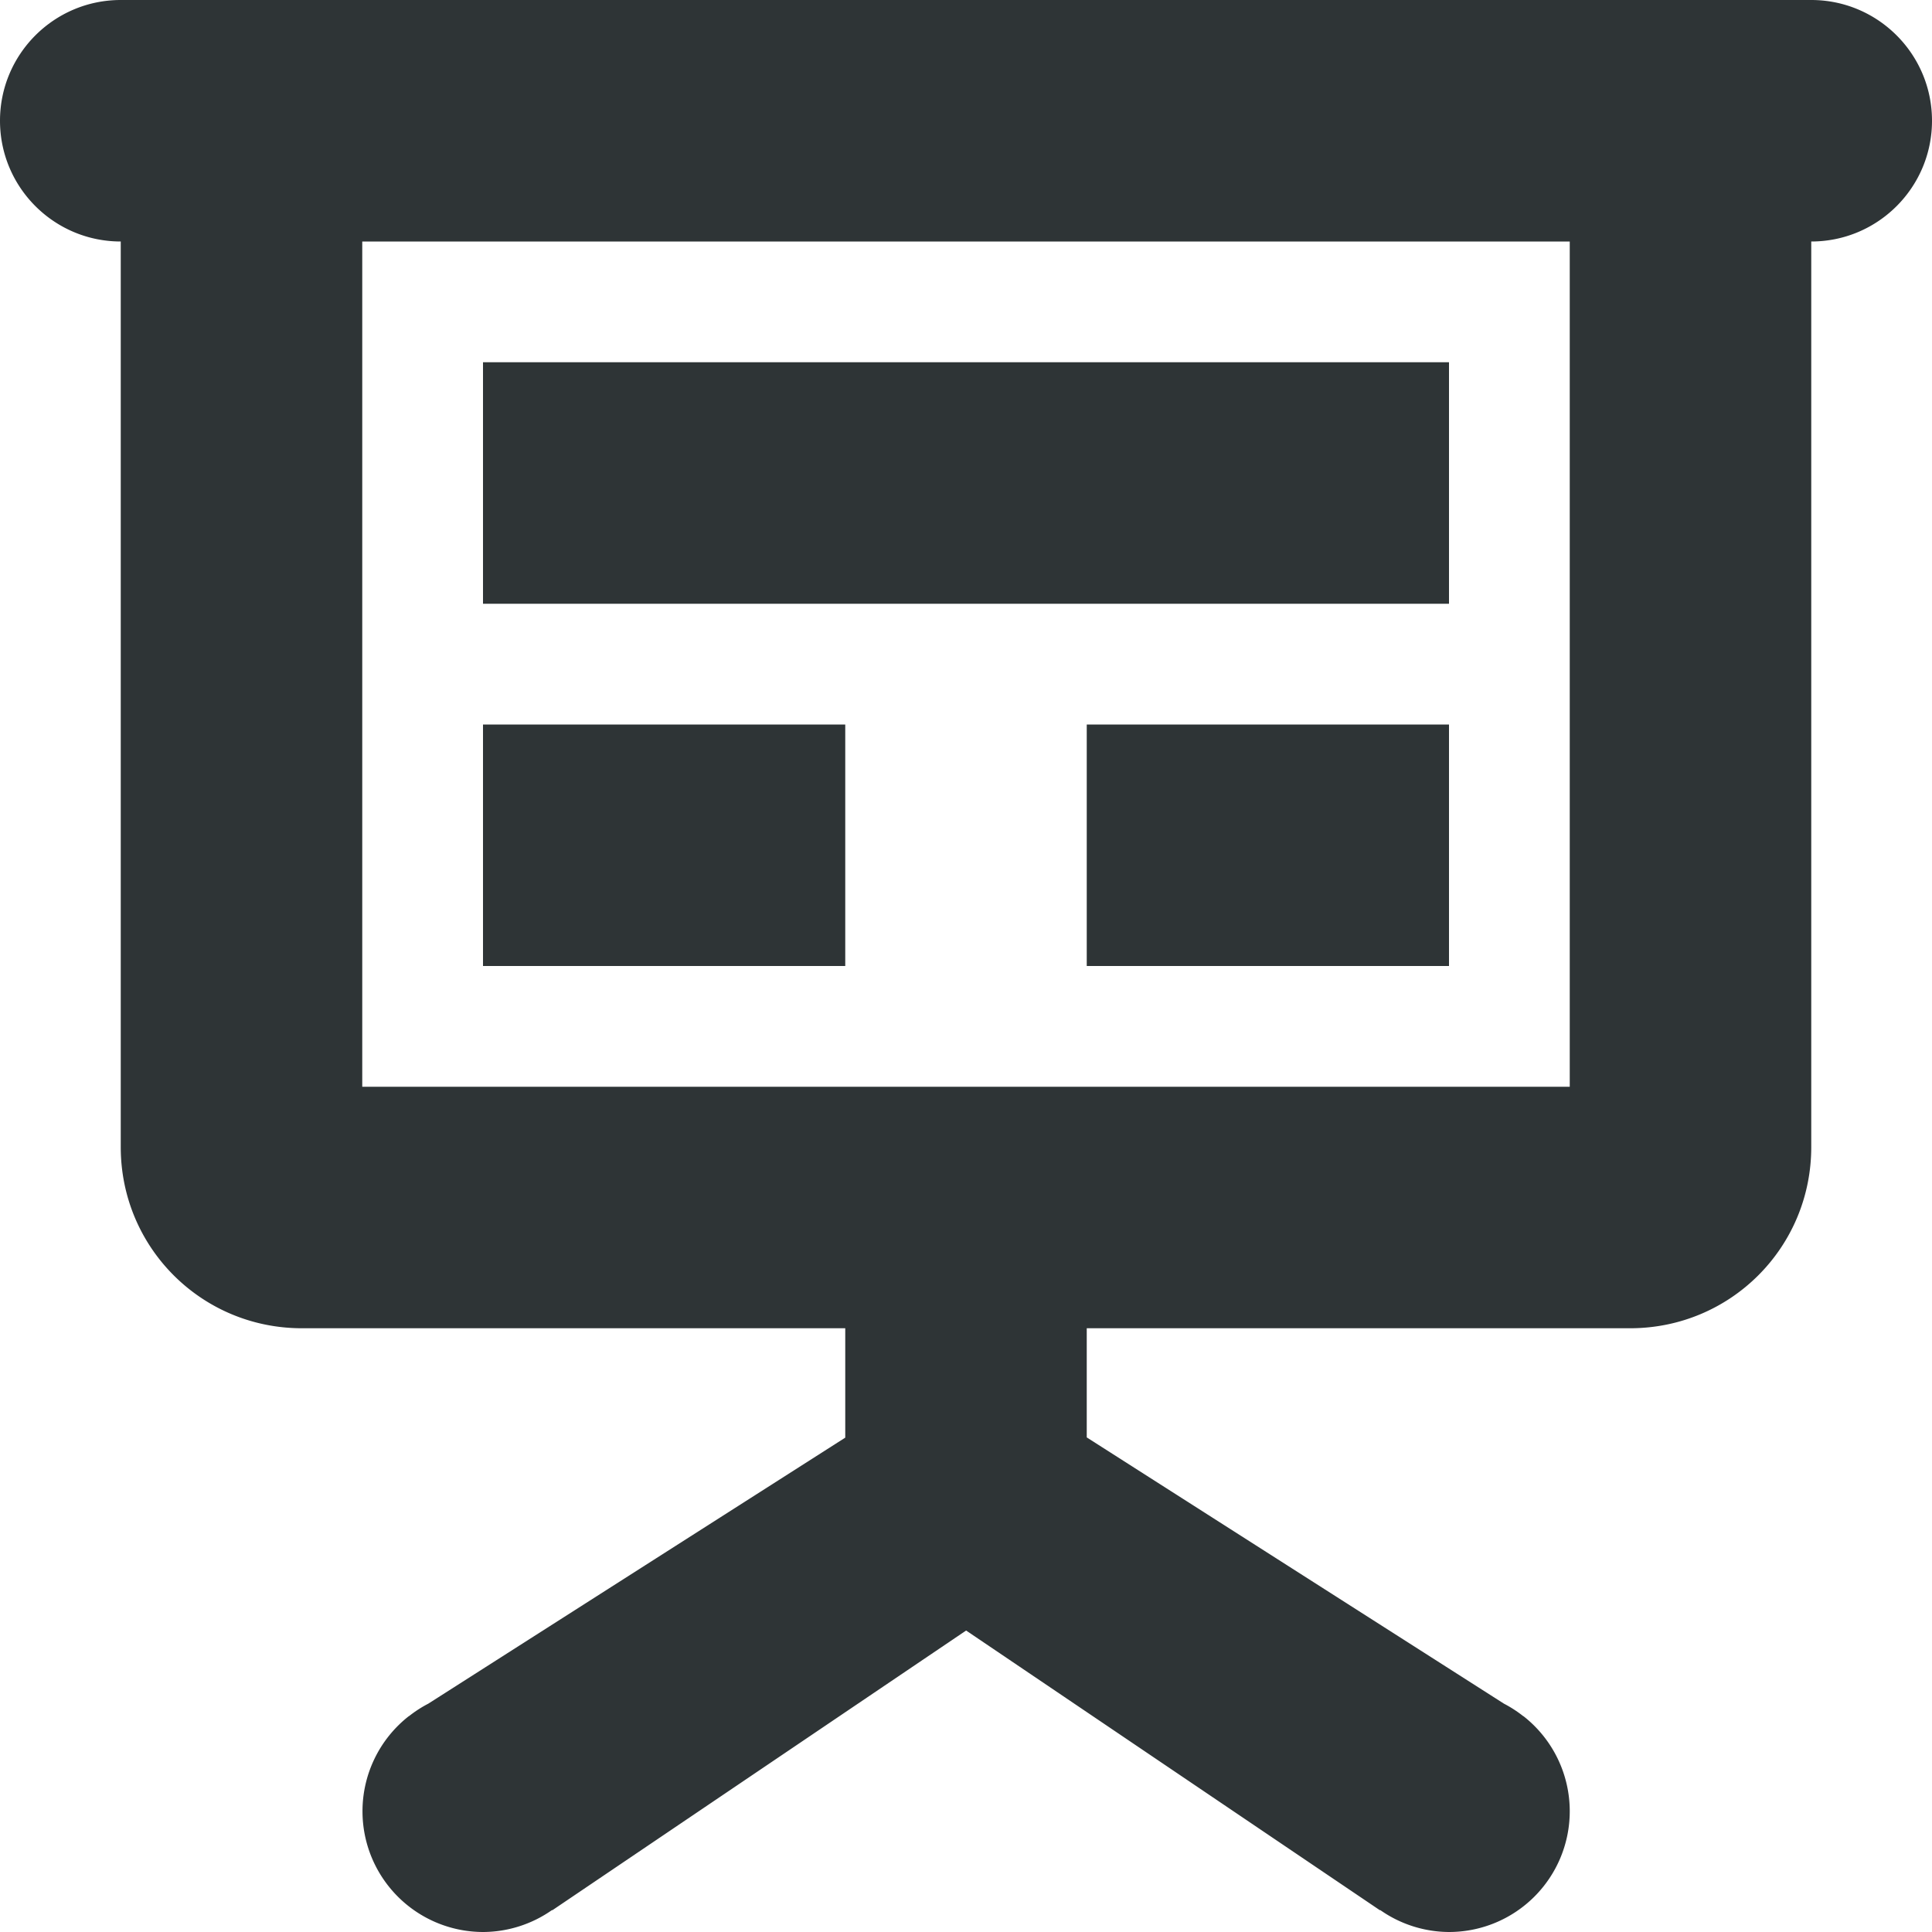
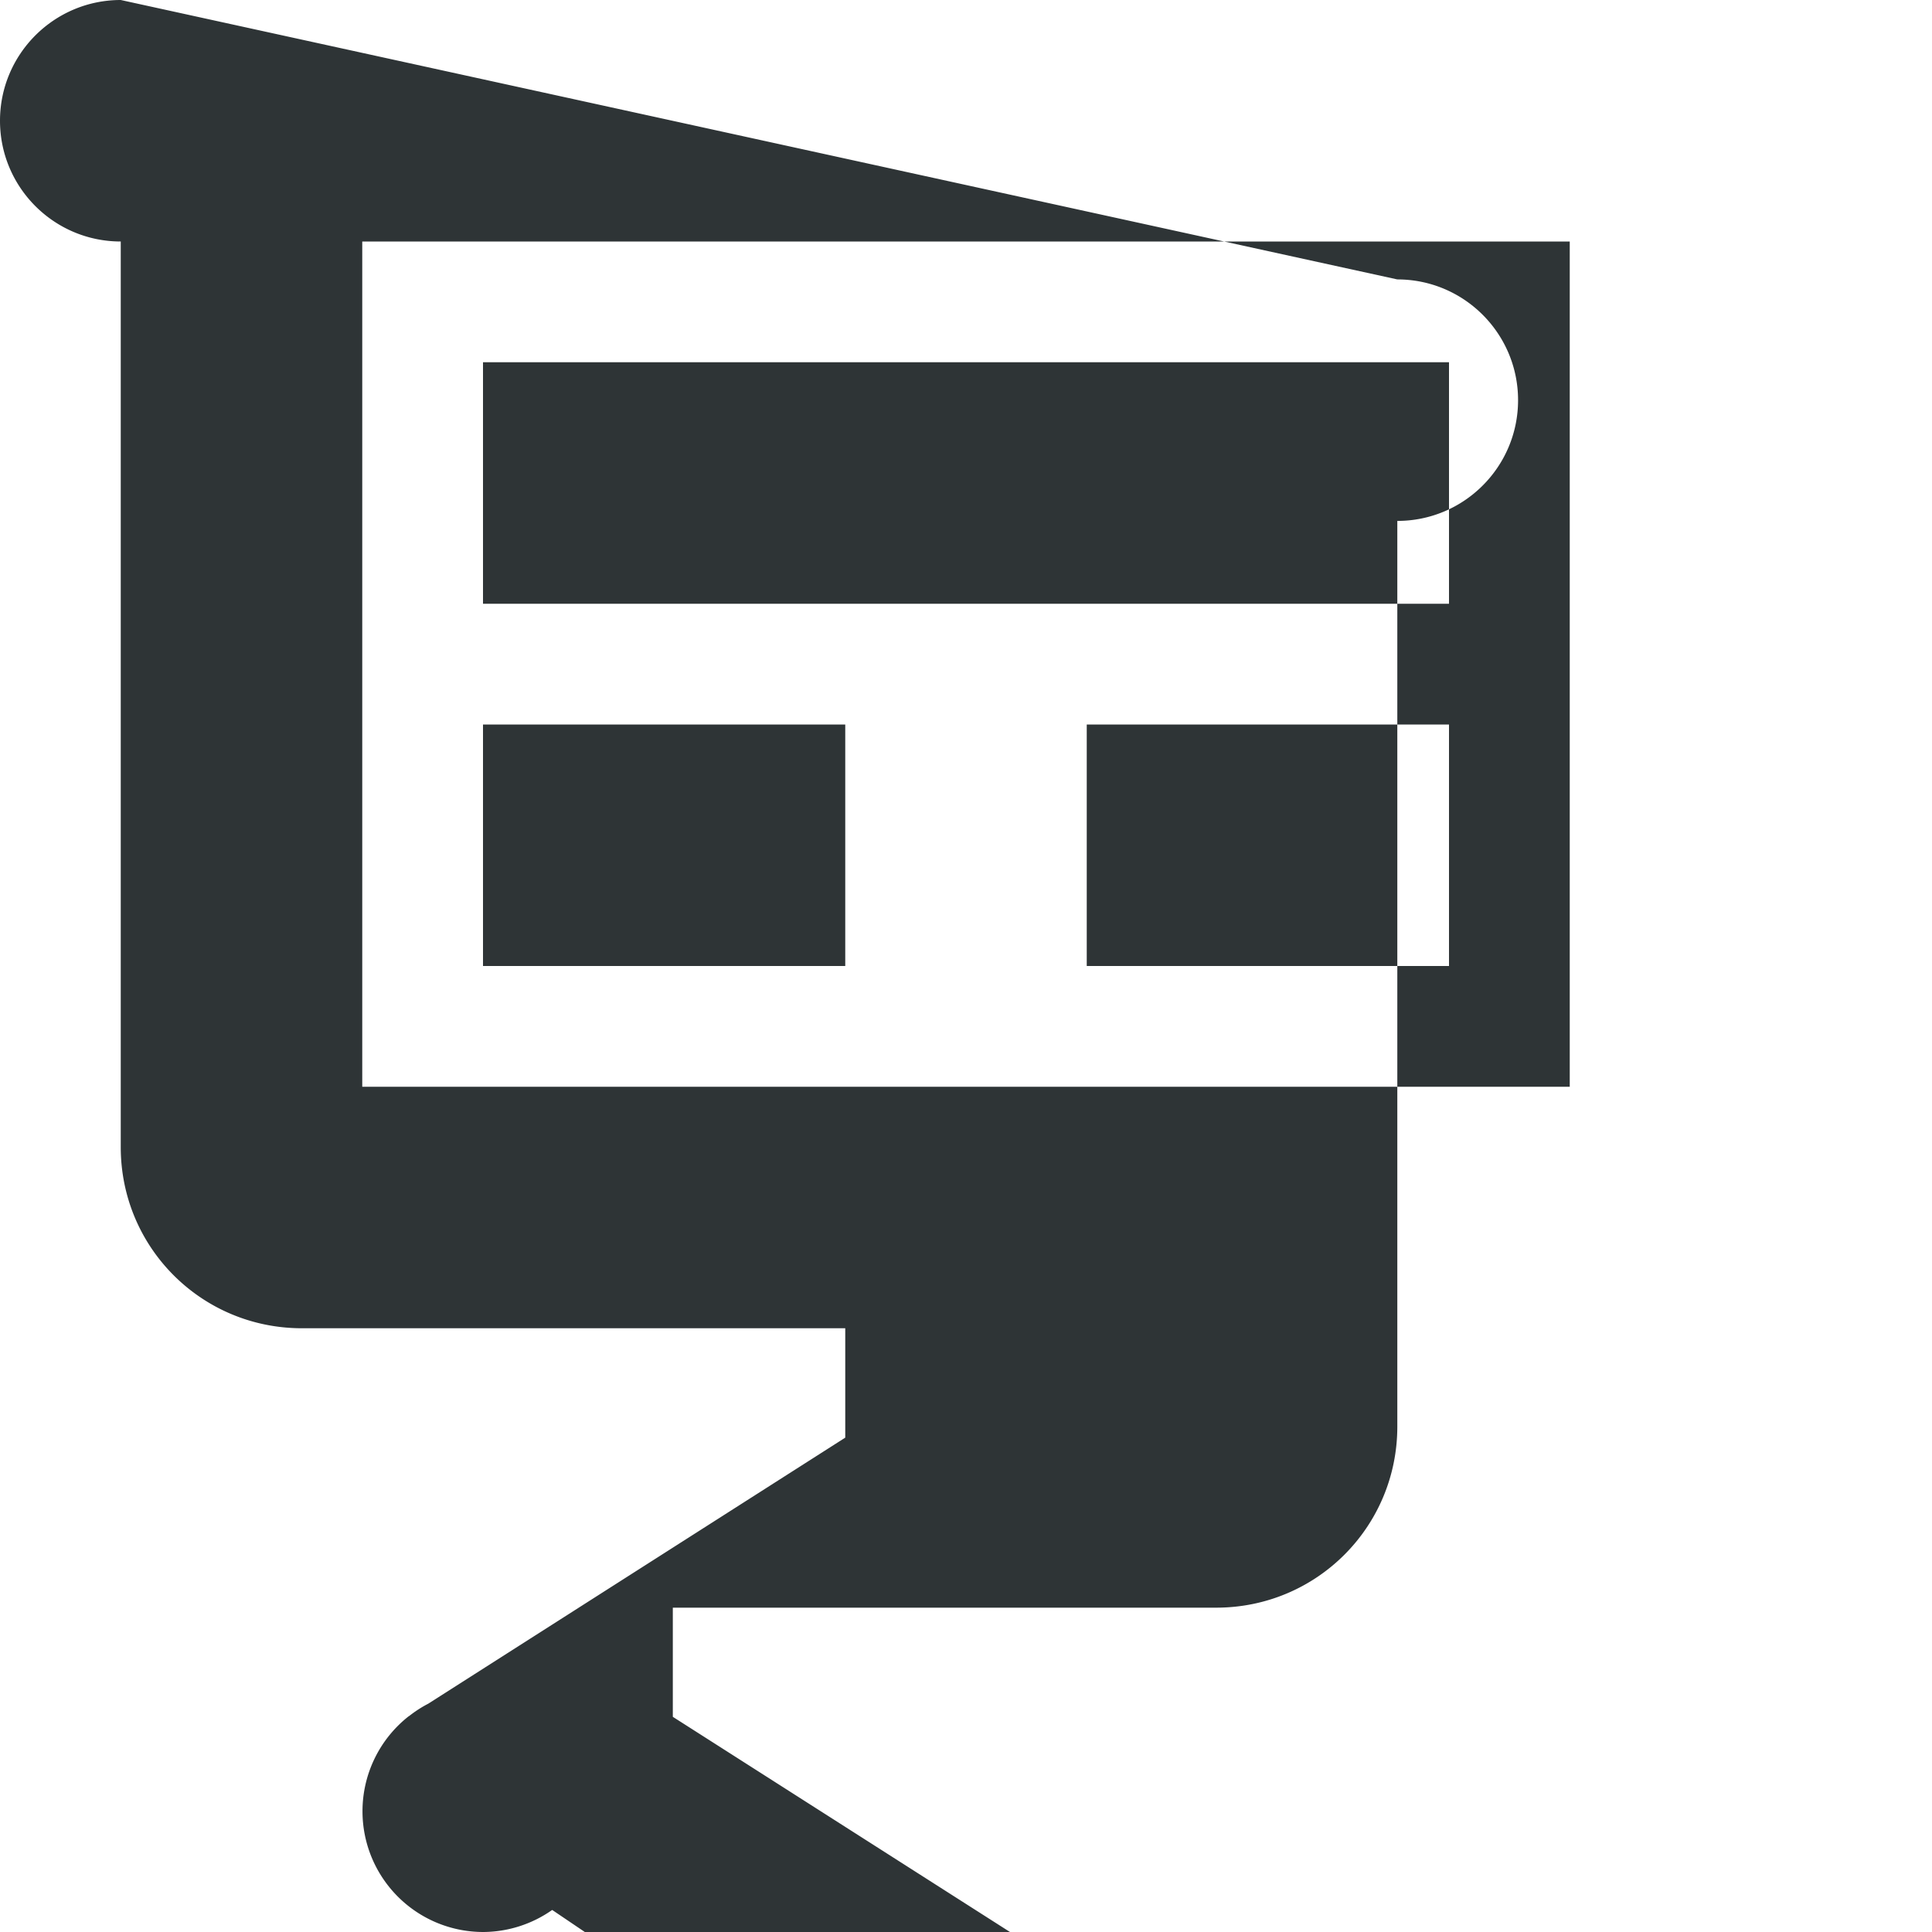
<svg xmlns="http://www.w3.org/2000/svg" viewBox="0 0 16 16">
-   <path d="m1 0c-.552 0-1 .448-1 1 0 .552.448 1 1 1v7.5c0 .831.669 1.5 1.5 1.5h4.5v.906l-3.453 2.203a1 1 0 0 0 -.158.102l-.004.002a1 1 0 0 0 -.383.787 1 1 0 0 0 1 1 1 1 0 0 0 .57-.182l.002.002 3.426-2.316h.002l3.426 2.316.002-.002a1 1 0 0 0 .57.182 1 1 0 0 0 1-1 1 1 0 0 0 -.383-.787l-.004-.002a1 1 0 0 0 -.158-.102l-3.455-2.205v-.904h4.5c.831 0 1.5-.669 1.5-1.5v-7.5c.552 0 1-.448 1-1 0-.552-.448-1-1-1zm2 2h10v7h-10zm1 1v2h8v-2zm0 3v2h3v-2zm5 0v2h3v-2z" fill="#2e3436" />
+   <path d="m1 0c-.552 0-1 .448-1 1 0 .552.448 1 1 1v7.5c0 .831.669 1.5 1.5 1.5h4.5v.906l-3.453 2.203a1 1 0 0 0 -.158.102l-.004.002a1 1 0 0 0 -.383.787 1 1 0 0 0 1 1 1 1 0 0 0 .57-.182h.002l3.426 2.316.002-.002a1 1 0 0 0 .57.182 1 1 0 0 0 1-1 1 1 0 0 0 -.383-.787l-.004-.002a1 1 0 0 0 -.158-.102l-3.455-2.205v-.904h4.5c.831 0 1.5-.669 1.5-1.5v-7.5c.552 0 1-.448 1-1 0-.552-.448-1-1-1zm2 2h10v7h-10zm1 1v2h8v-2zm0 3v2h3v-2zm5 0v2h3v-2z" fill="#2e3436" />
</svg>